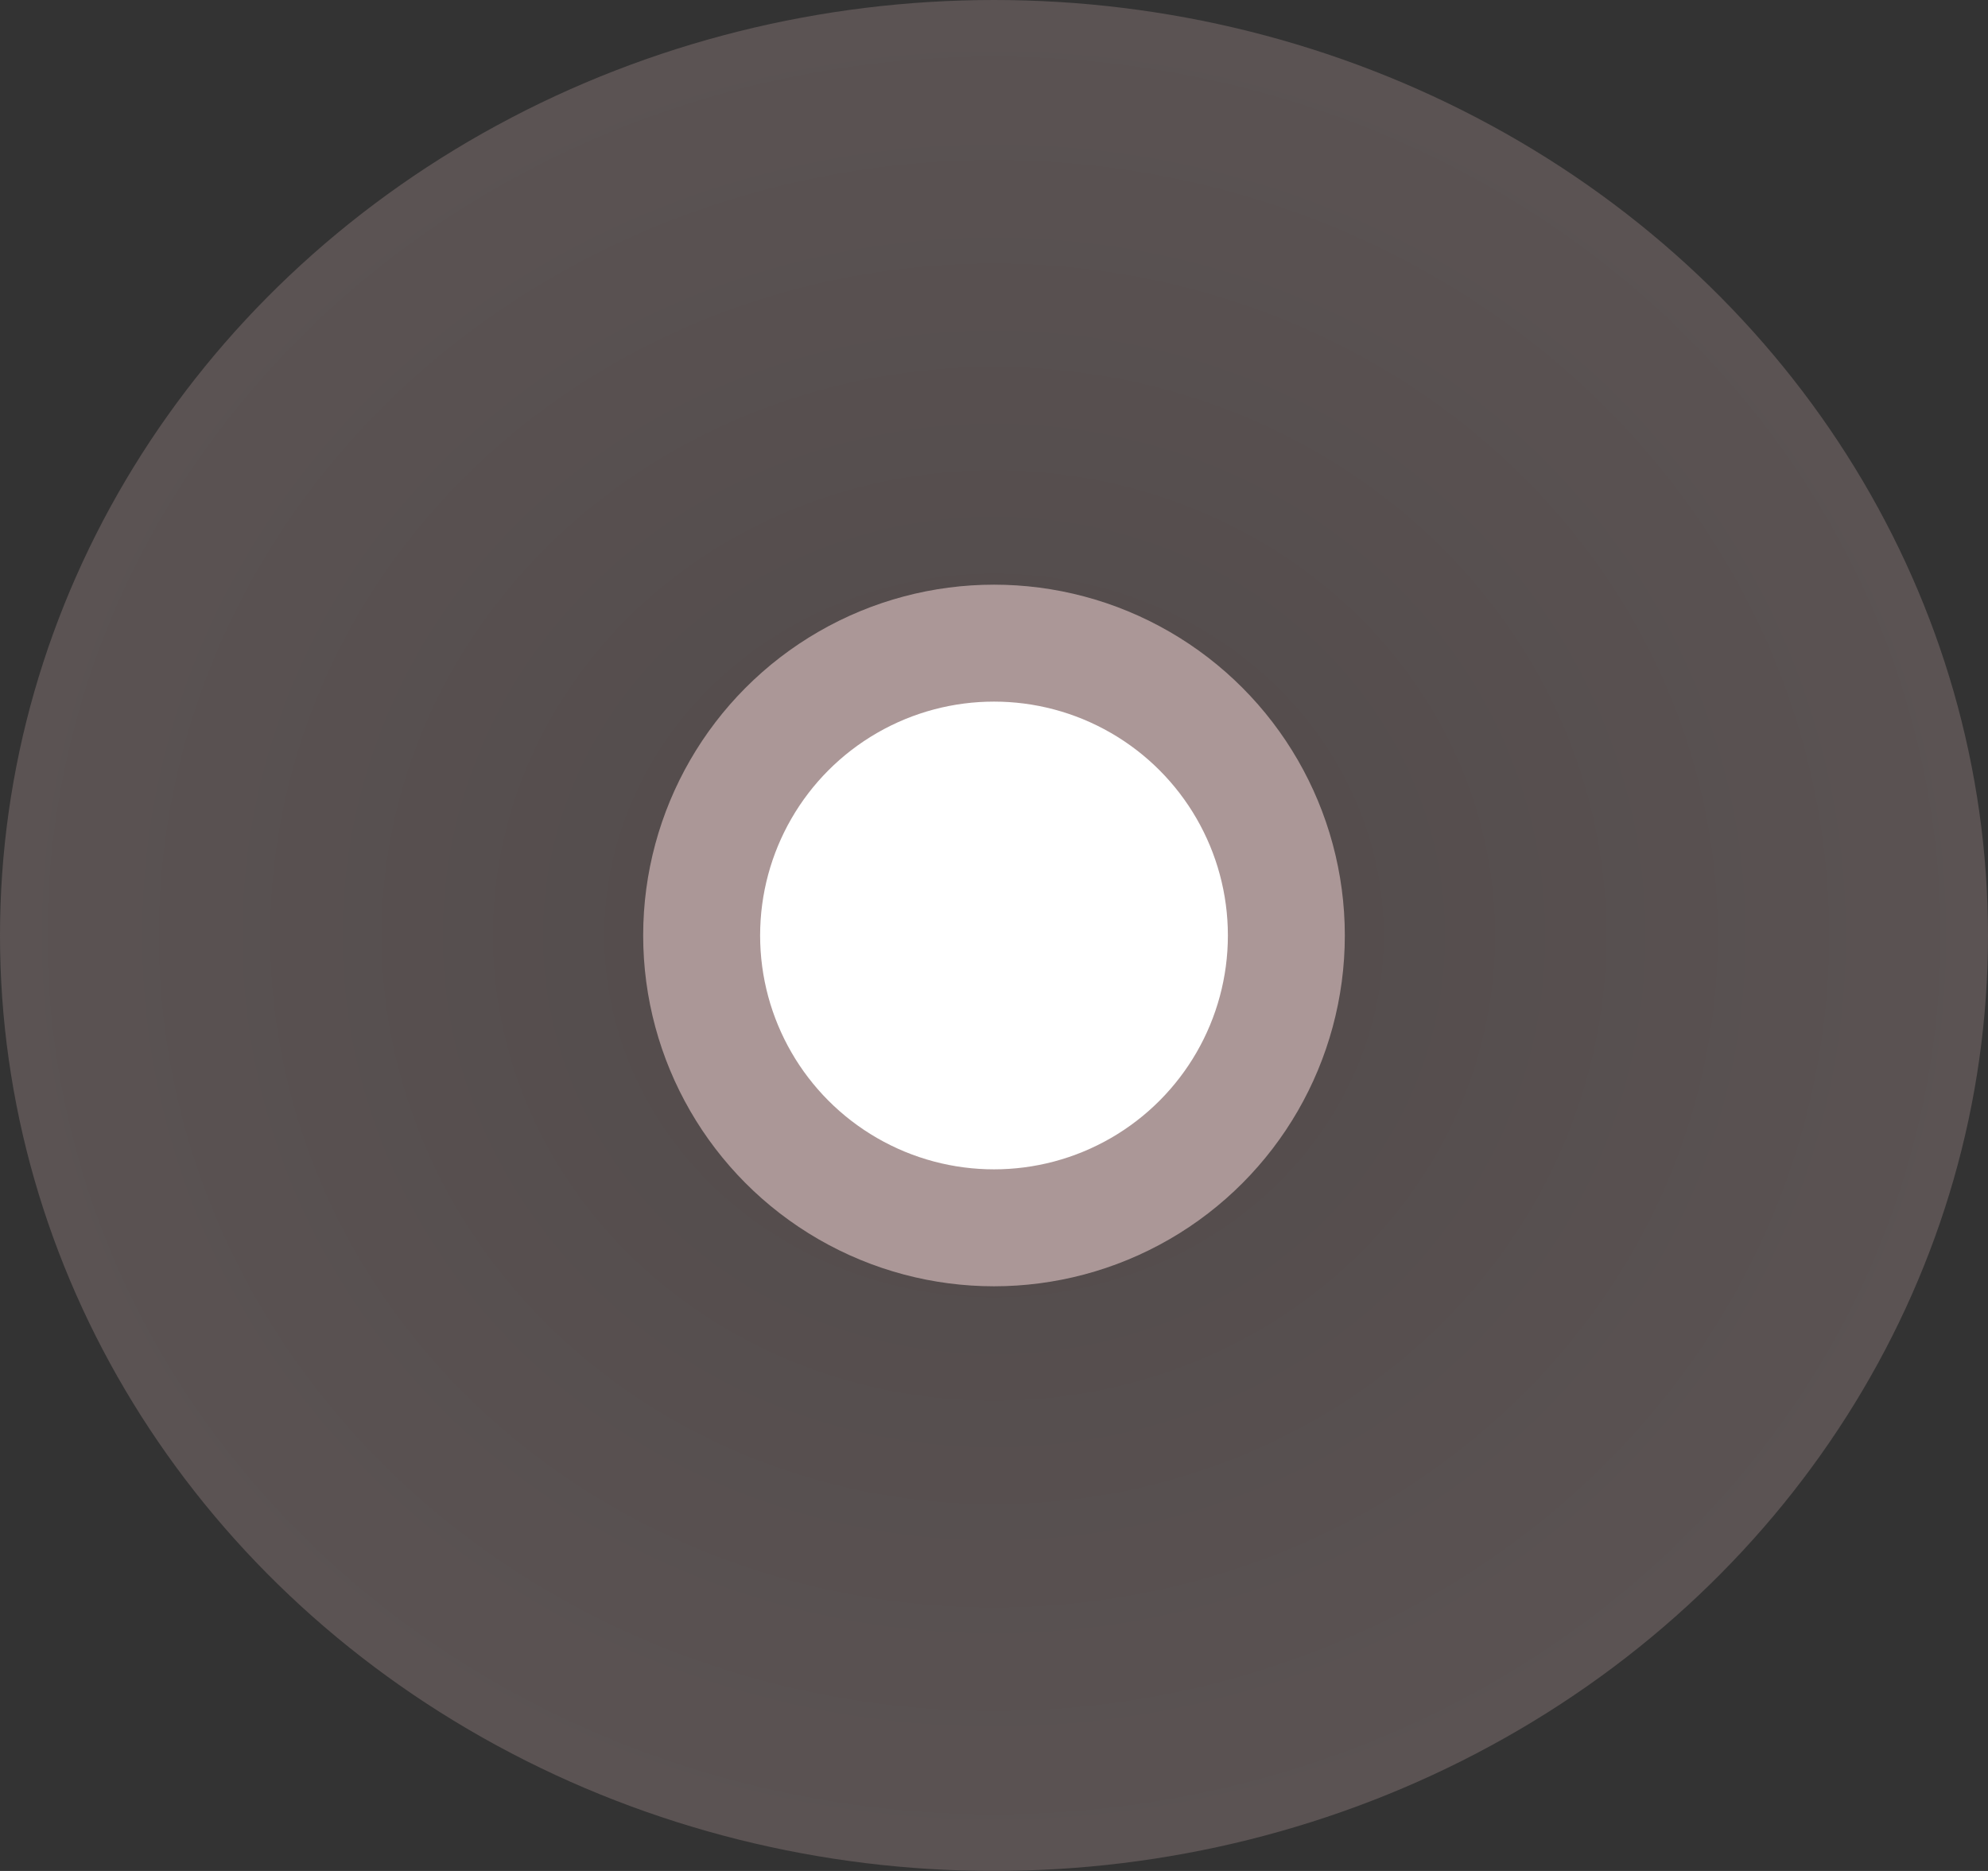
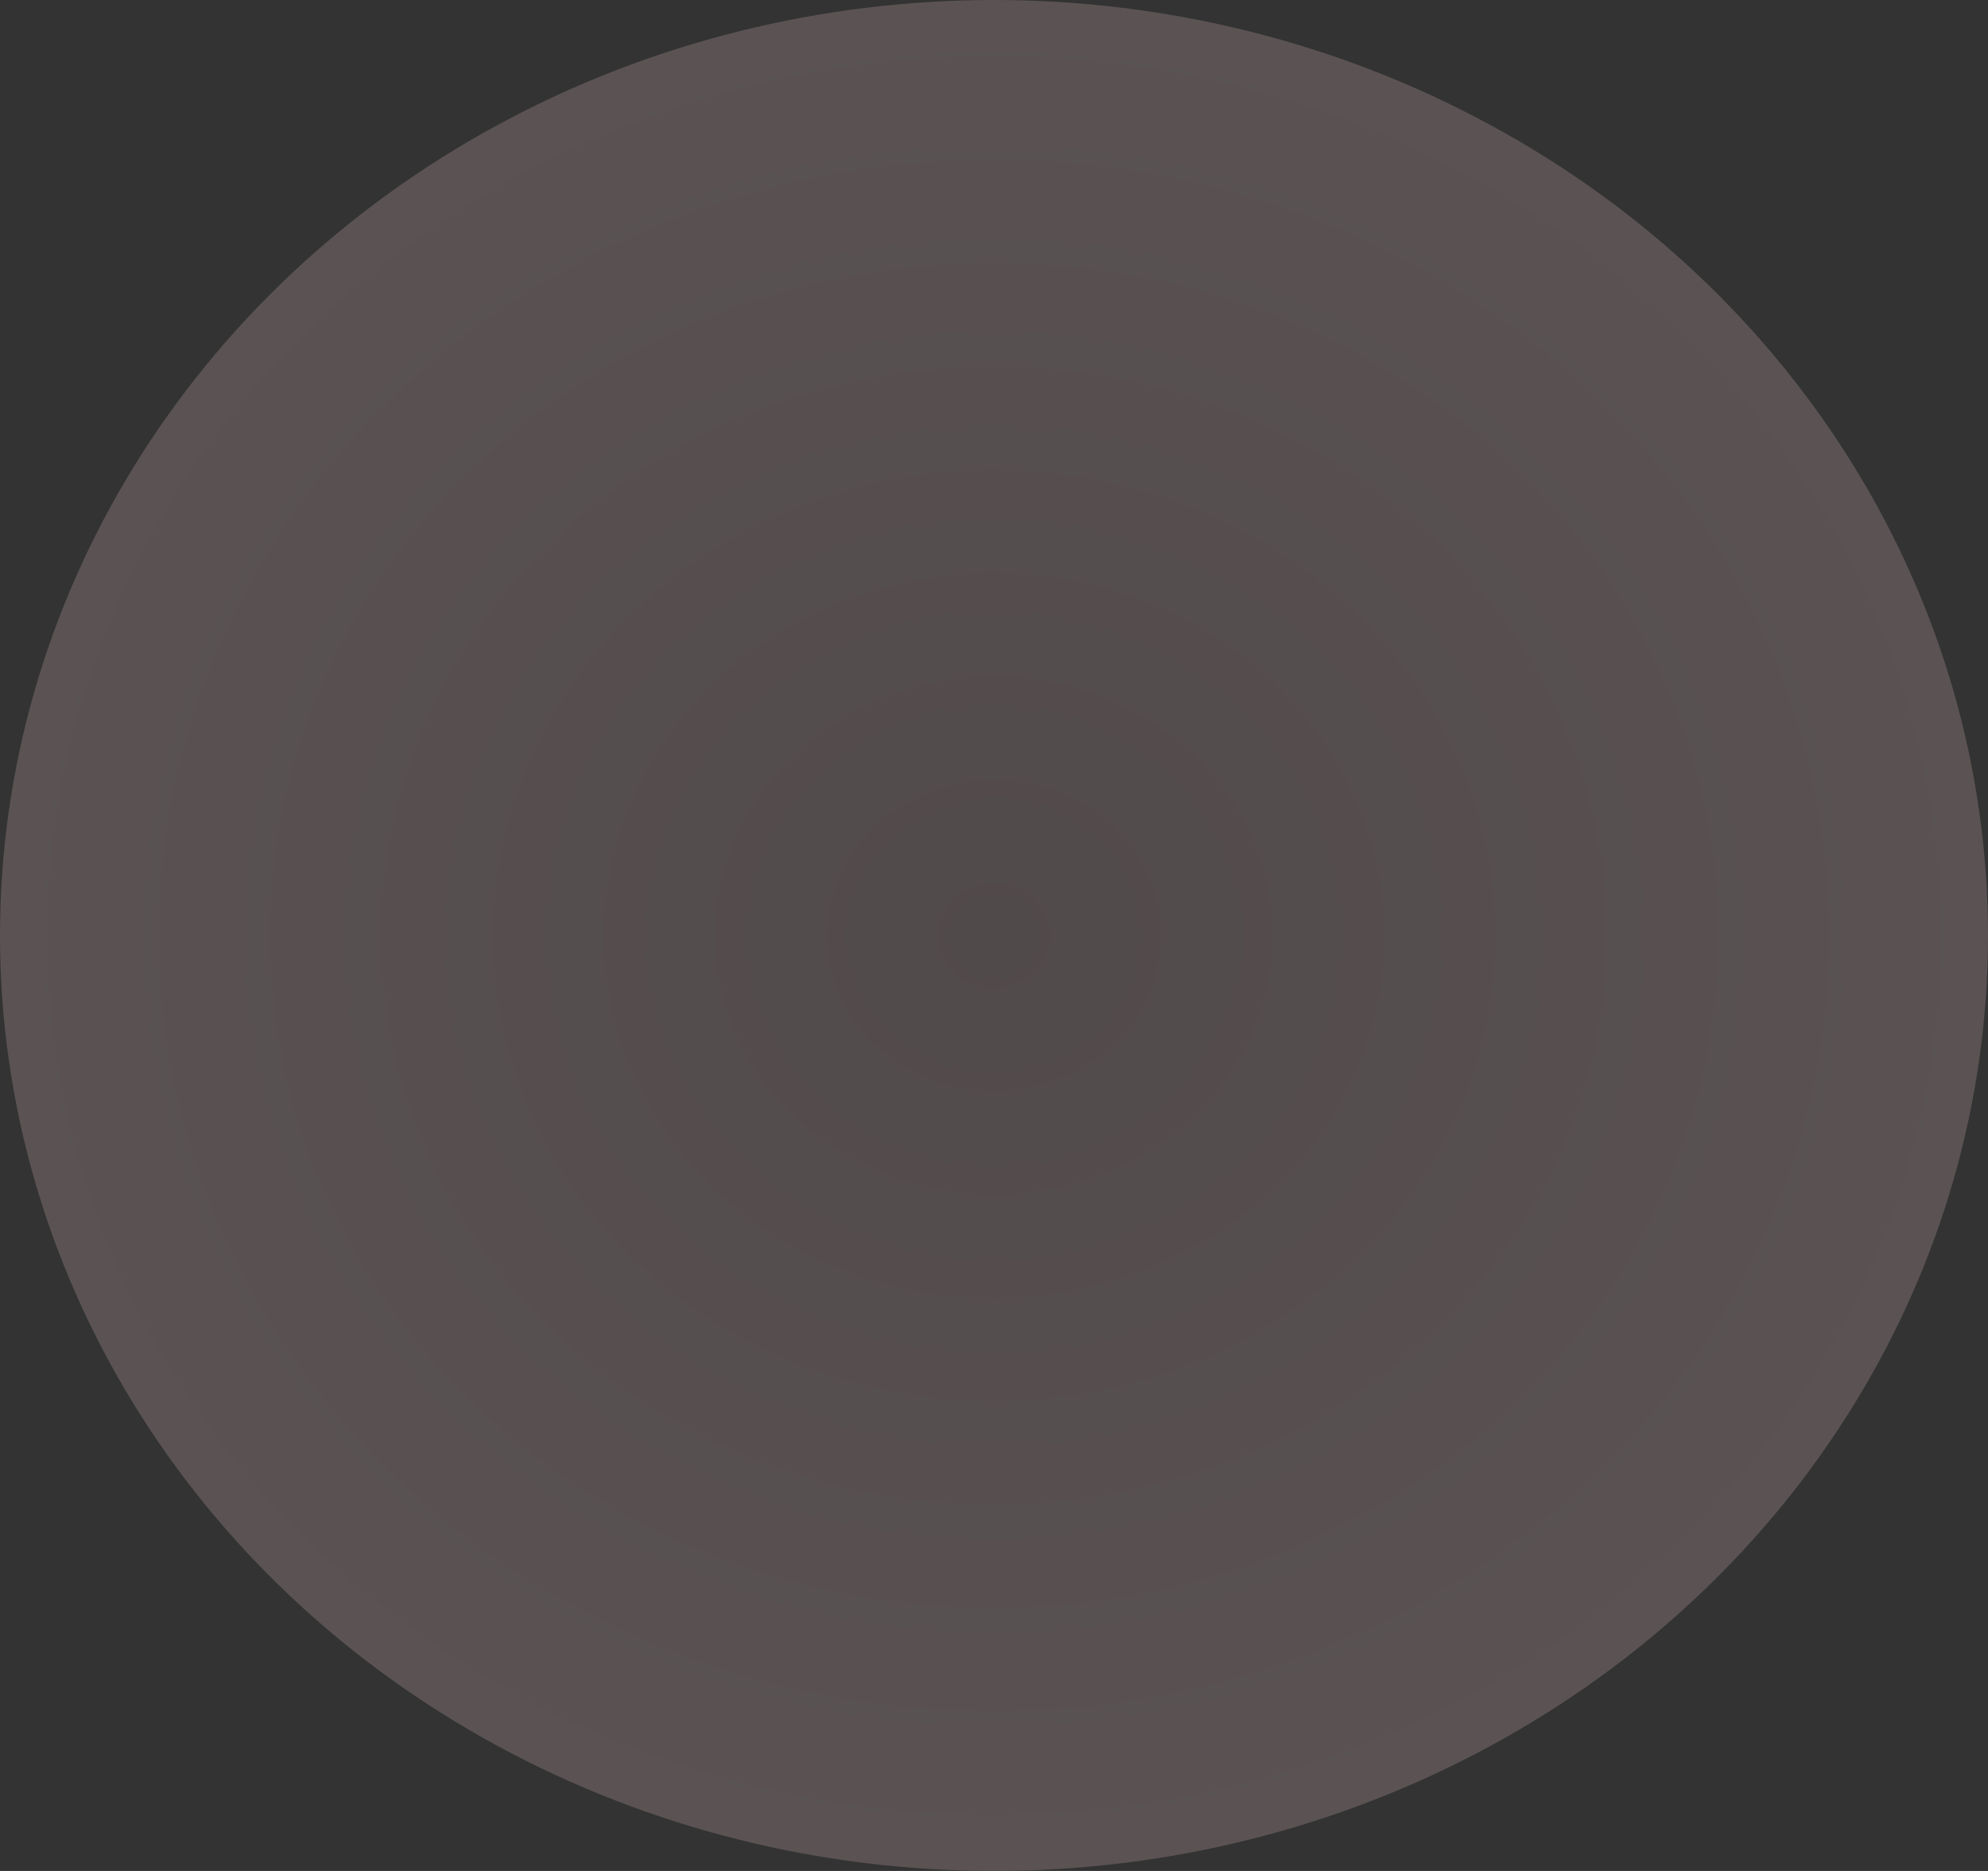
<svg xmlns="http://www.w3.org/2000/svg" width="17" height="16" viewBox="0 0 17 16" fill="none">
  <rect x="0" y="0" width="17" height="16" fill="#333333" stroke="none" />
  <ellipse cx="8.5" cy="8" rx="8.5" ry="8" transform="matrix(-1 0 0 1 17 0)" fill="url(#paint0_radial_1281_2530)" />
-   <circle cx="3" cy="3" r="2.5" transform="matrix(-1 0 0 1 11.5 5)" fill="white" stroke="#AB9797" />
  <defs>
    <radialGradient id="paint0_radial_1281_2530" cx="0" cy="0" r="1" gradientUnits="userSpaceOnUse" gradientTransform="translate(8.5 8) rotate(90) scale(8 8.5)">
      <stop stop-color="#514A4A" />
      <stop offset="1" stop-color="#5B5353" />
    </radialGradient>
  </defs>
</svg>